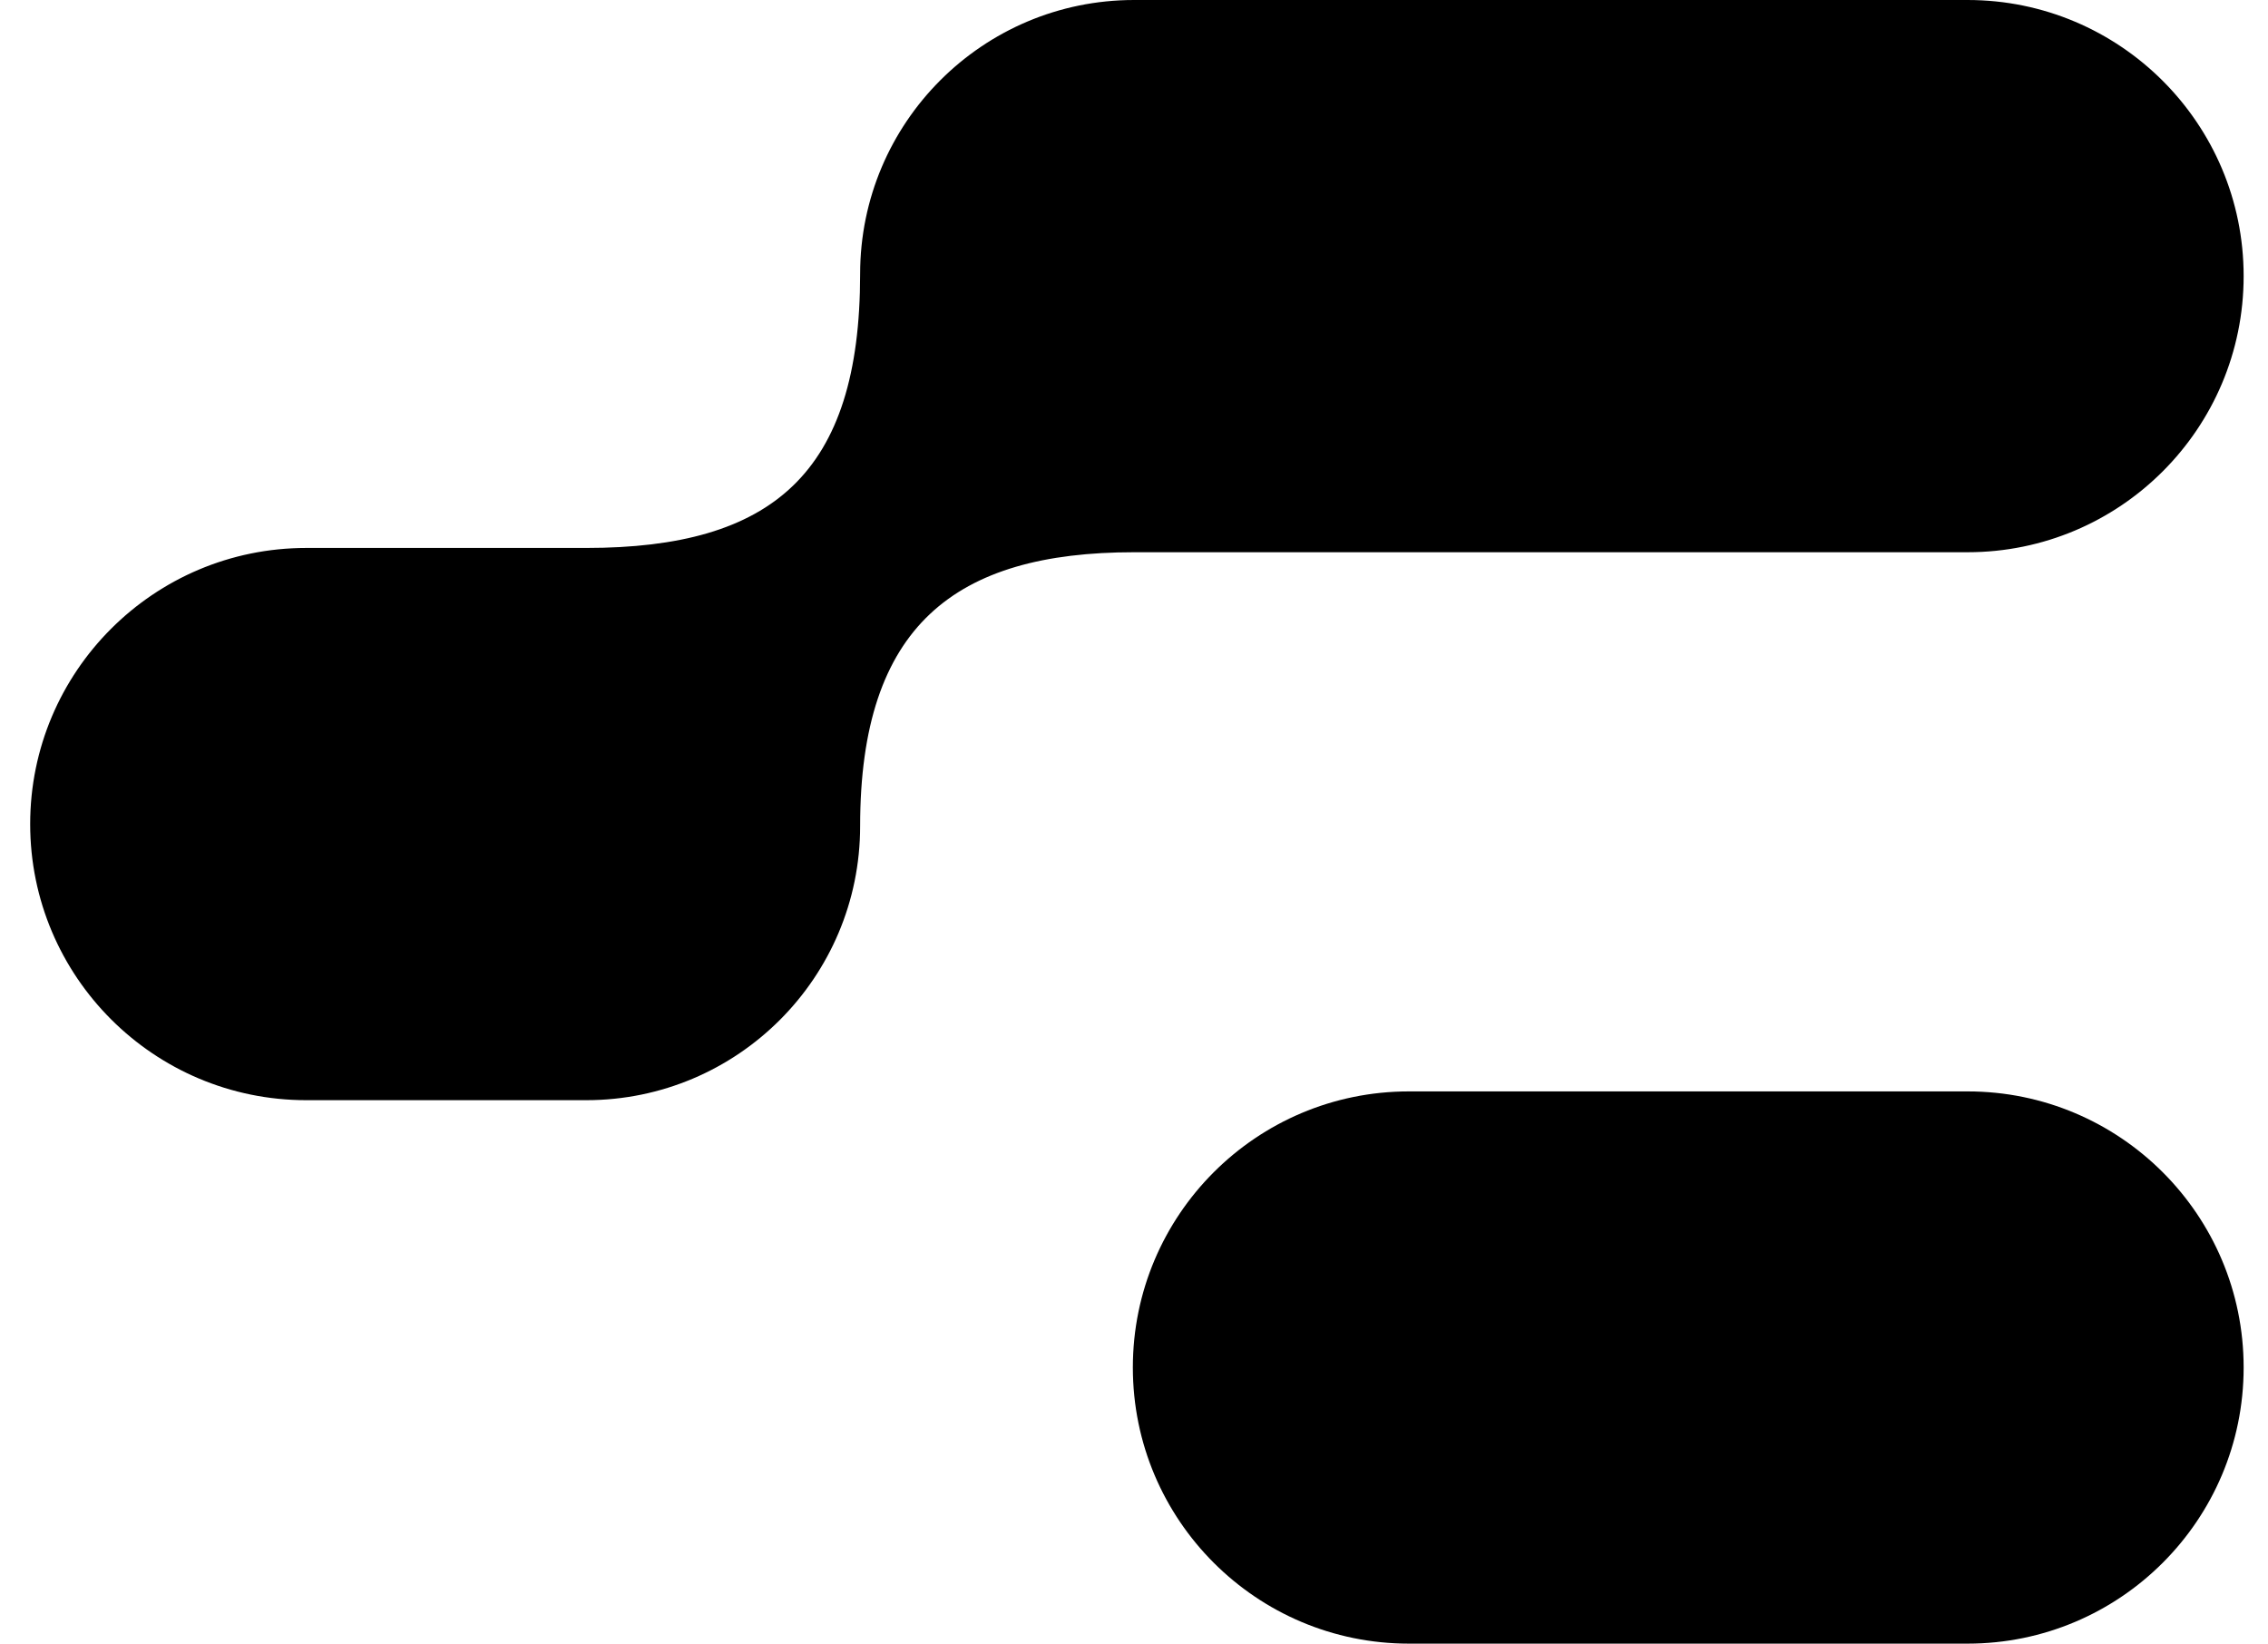
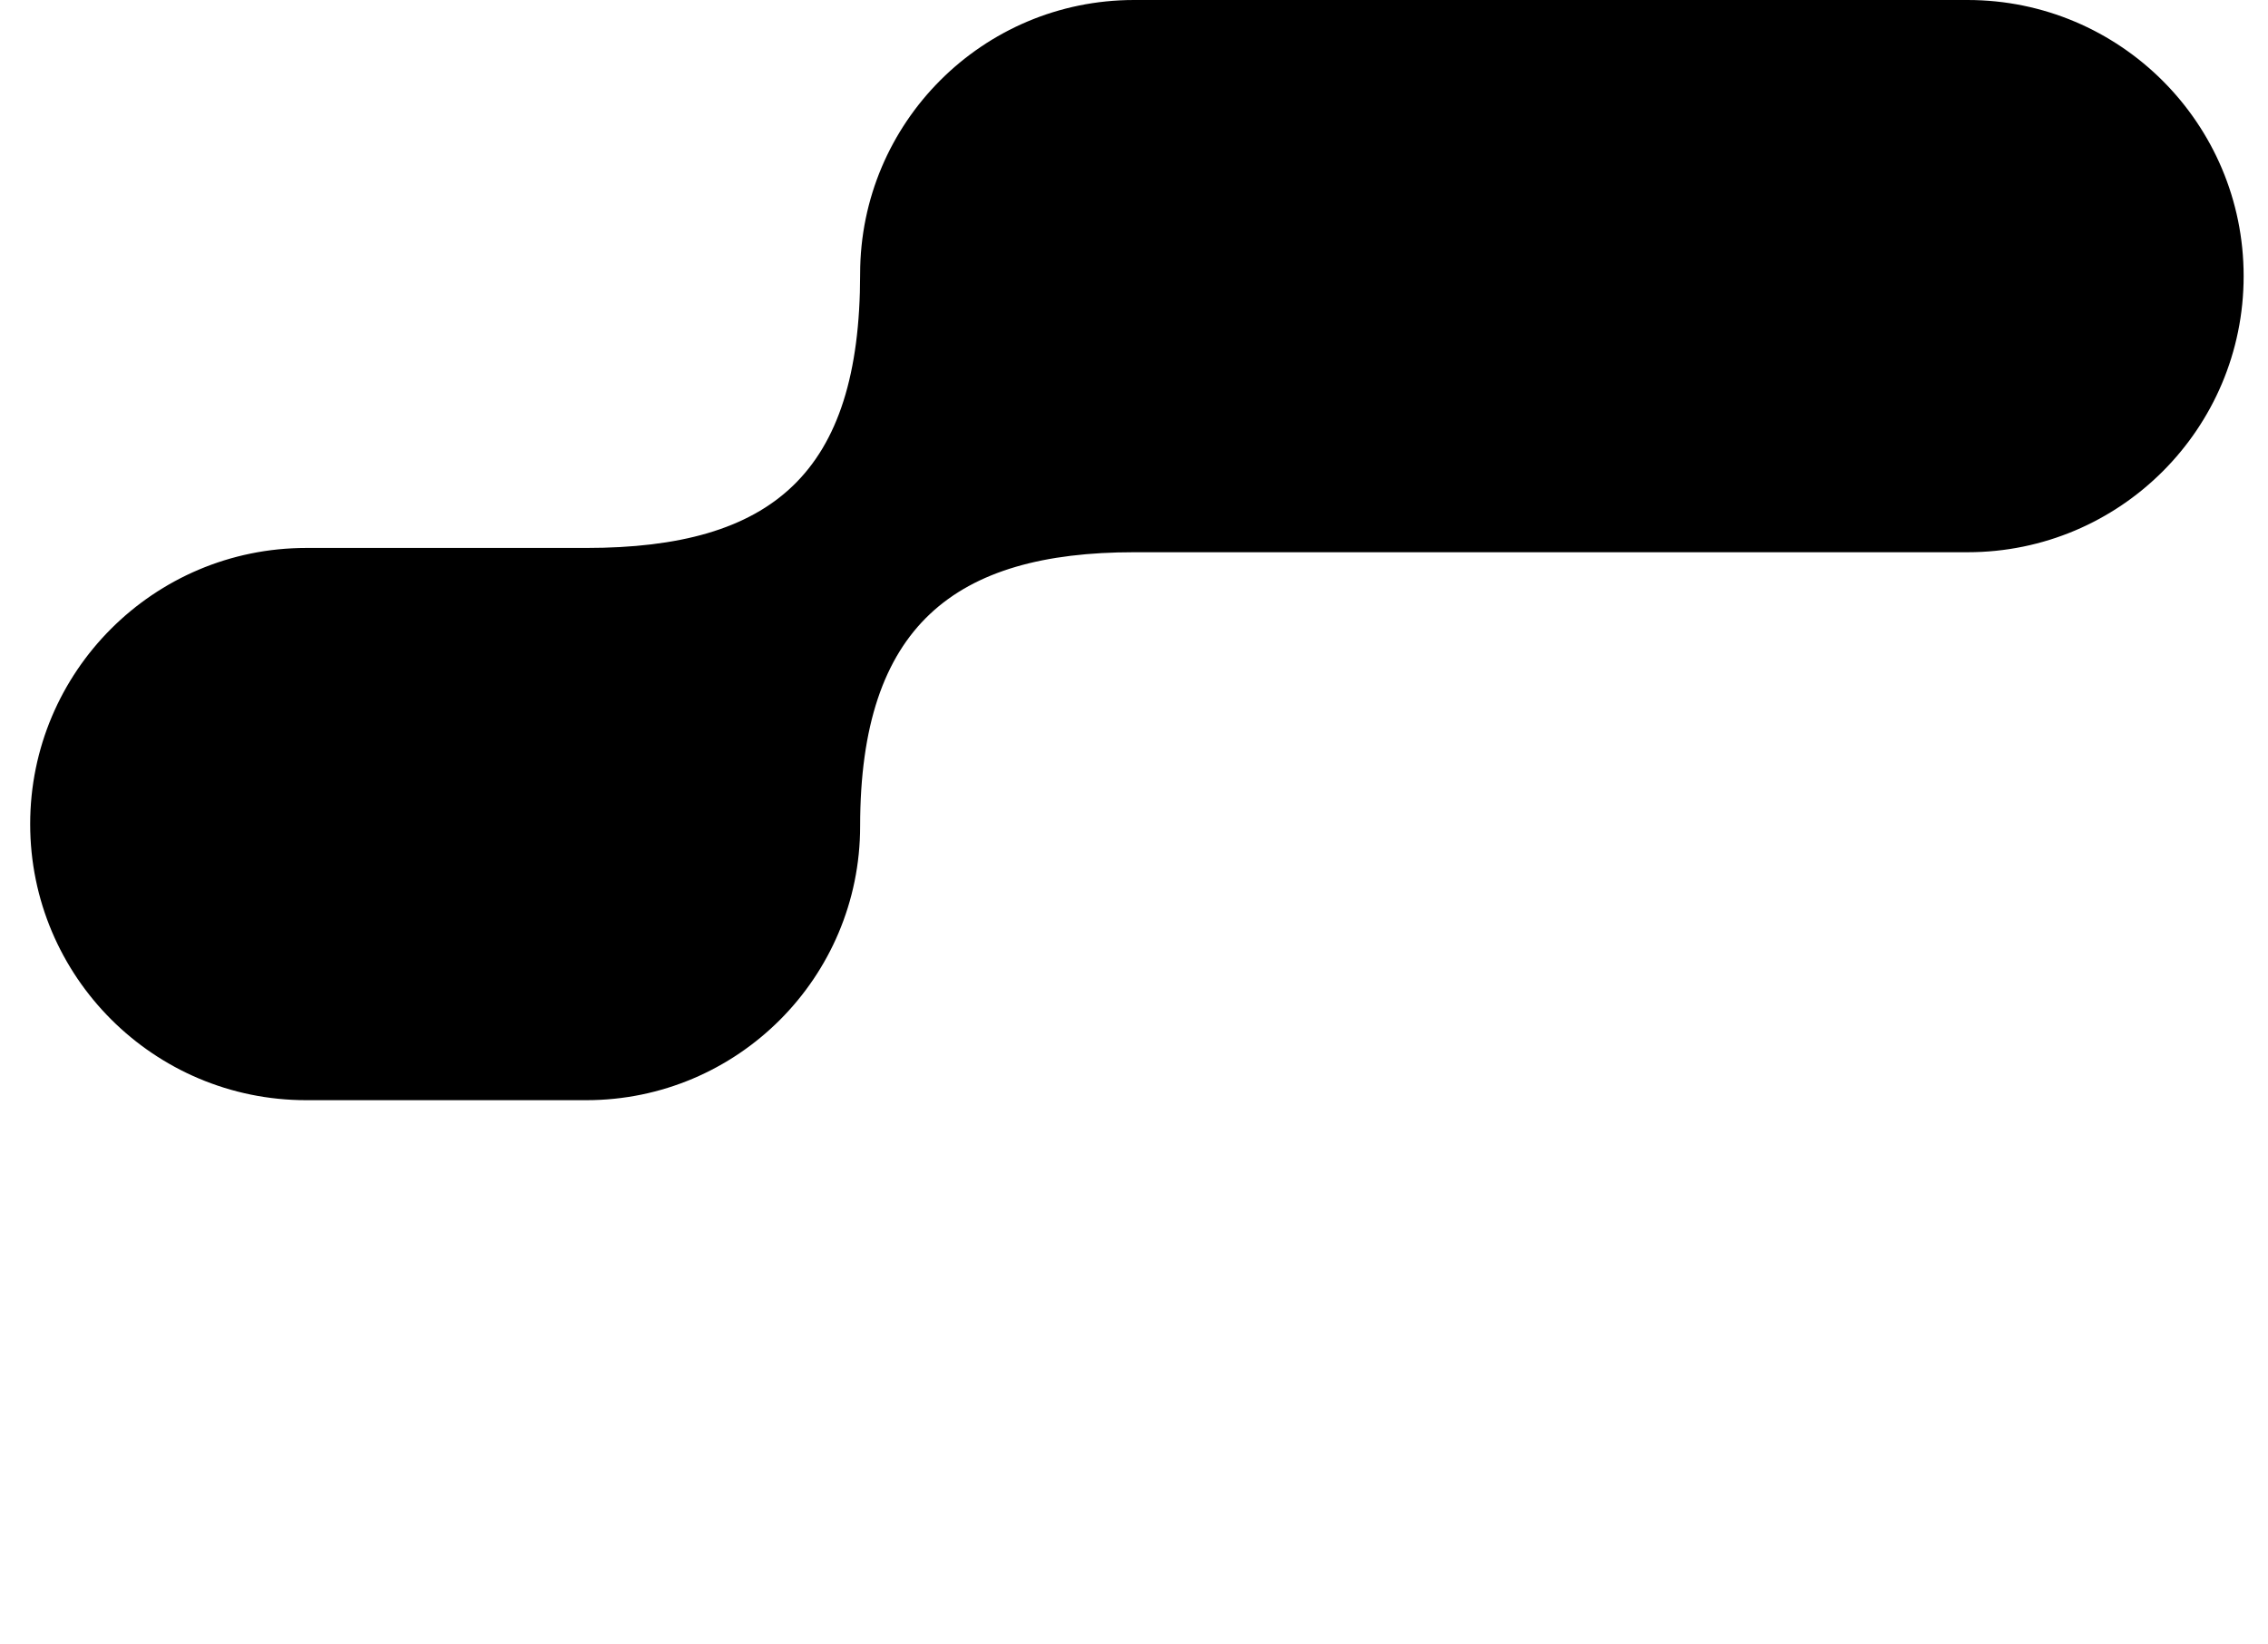
<svg xmlns="http://www.w3.org/2000/svg" width="69" height="50" viewBox="0 0 69 50" fill="none">
  <path d="M59.86 0C64.498 0 68.259 3.761 68.259 8.399C68.259 13.038 64.498 16.799 59.86 16.799H34.503C29.057 16.799 26.168 19.032 26.168 25.133C26.168 29.736 22.436 33.468 17.834 33.468H9.318C4.679 33.468 0.918 29.707 0.918 25.068C0.918 20.429 4.679 16.669 9.318 16.669H17.834C23.497 16.669 26.168 14.402 26.168 8.334C26.168 3.731 29.899 0 34.503 0H59.86Z" fill="black" />
-   <path d="M42.864 33.201C38.226 33.201 34.465 36.961 34.465 41.6C34.465 46.239 38.226 50 42.864 50H59.86C64.498 50 68.259 46.239 68.259 41.6C68.259 36.961 64.498 33.201 59.86 33.201H42.864Z" fill="black" />
</svg>